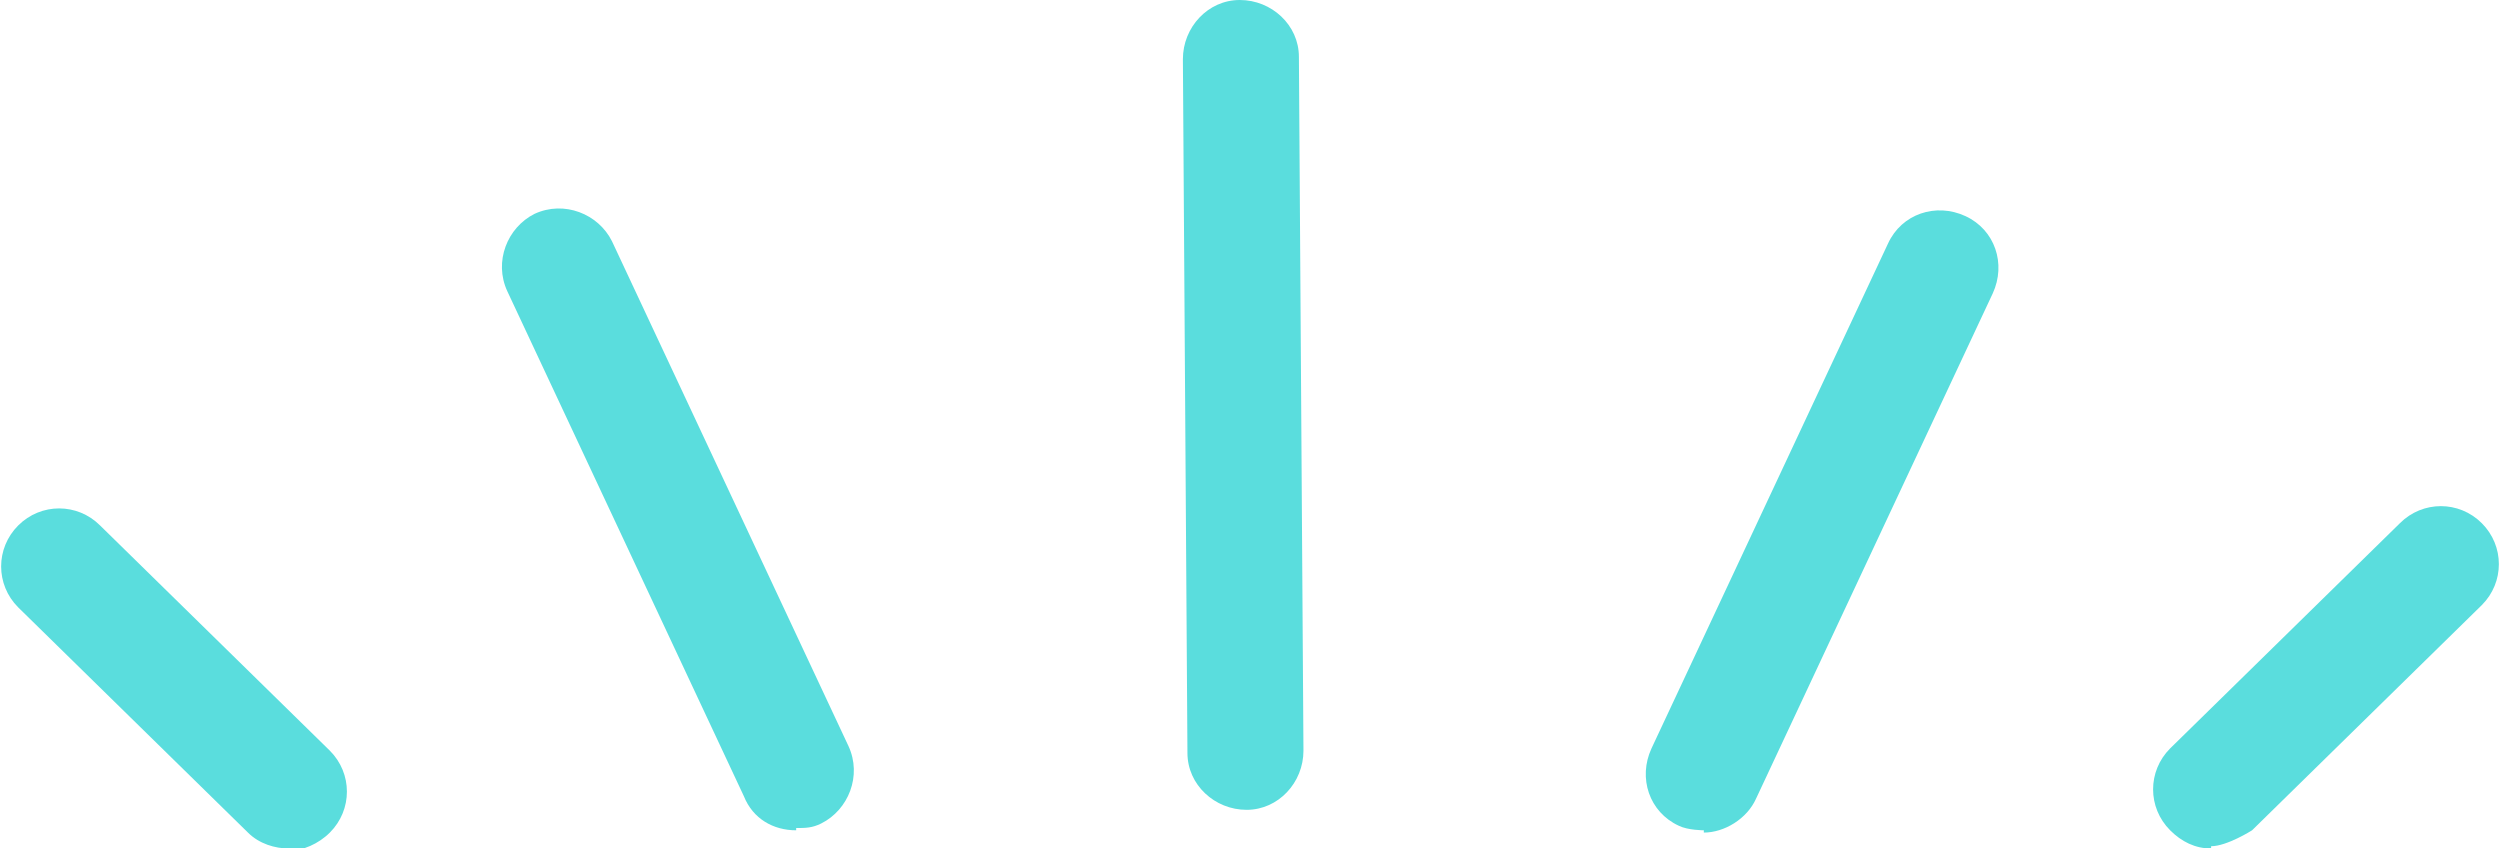
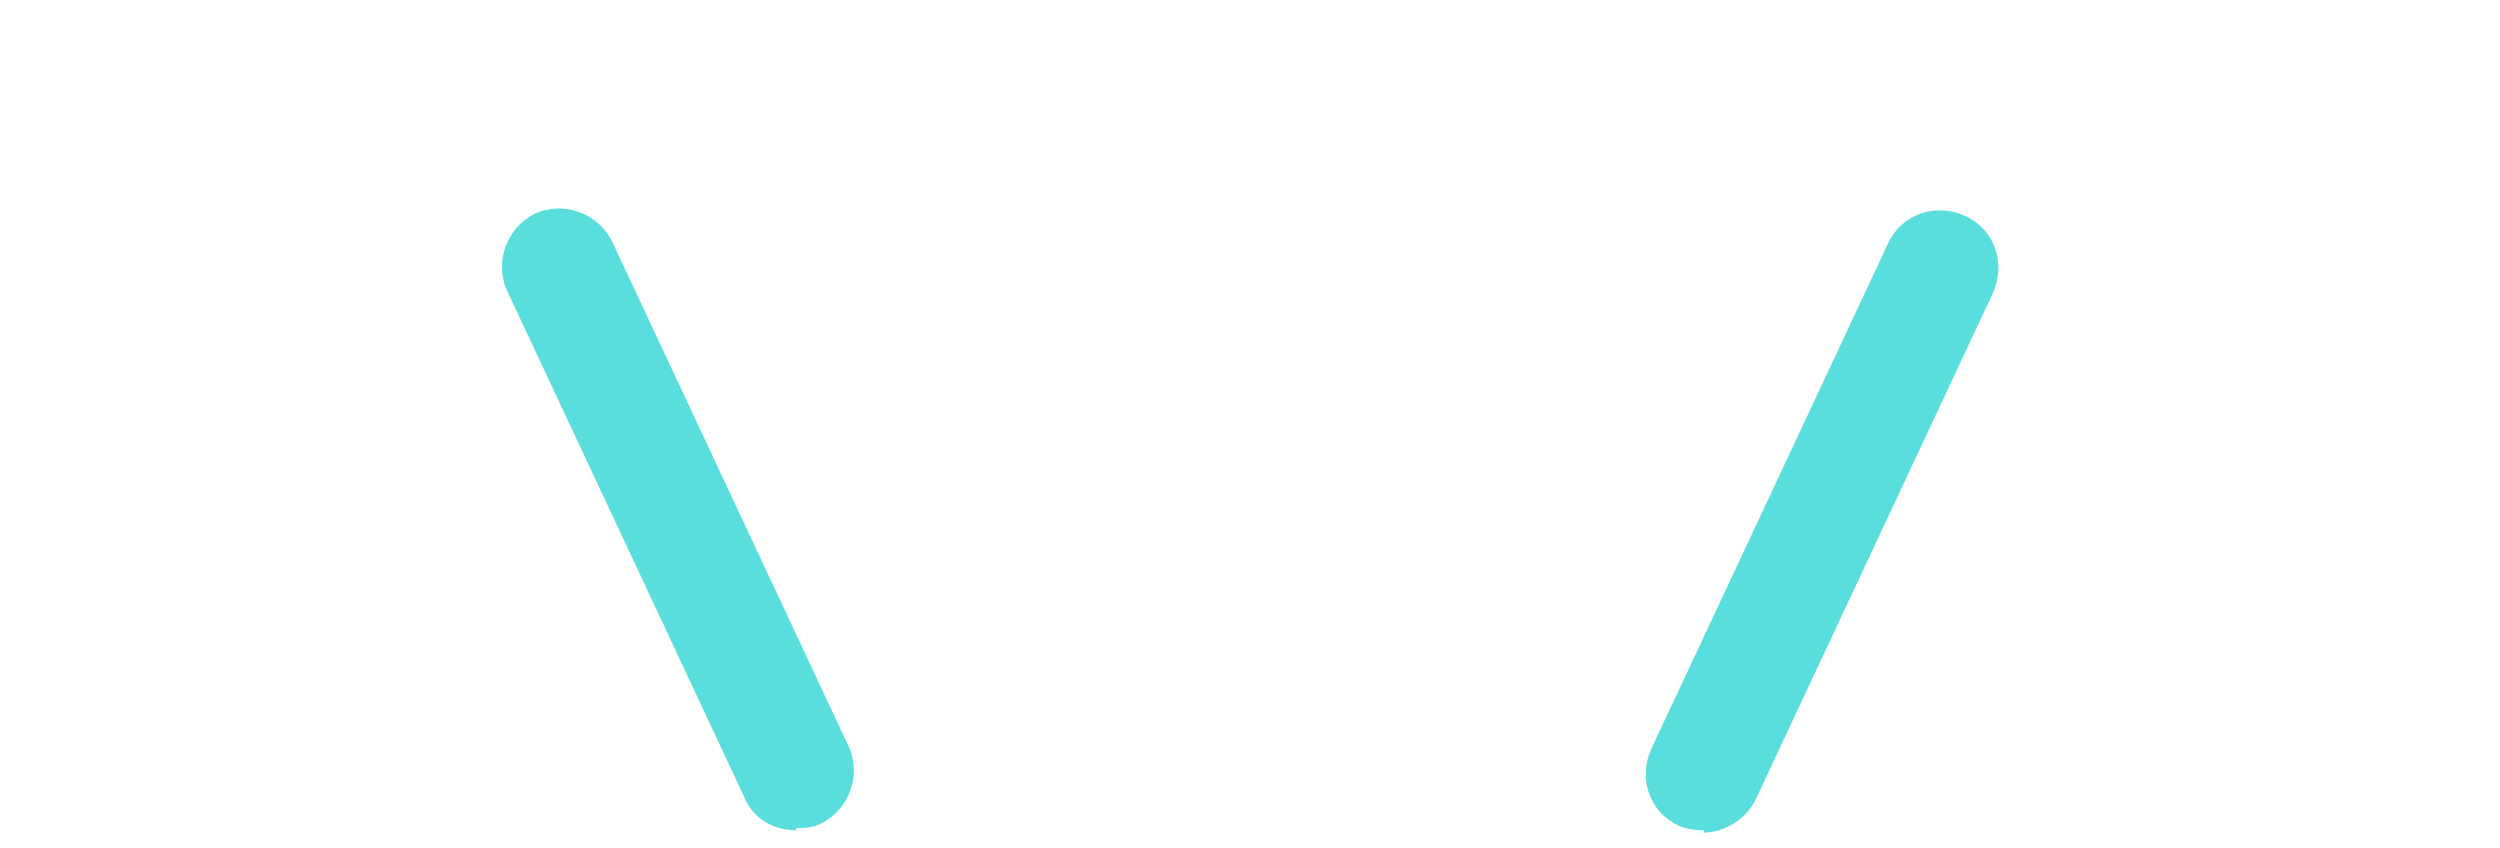
<svg xmlns="http://www.w3.org/2000/svg" id="_レイヤー_2" data-name="レイヤー 2" viewBox="0 0 10.99 3.73">
  <defs>
    <style>
      .cls-1 {
        fill: #5adddd;
        stroke-width: 0px;
      }
    </style>
  </defs>
  <g id="_レイヤー_1-2" data-name="レイヤー 1">
    <g>
-       <path class="cls-1" d="m5.48,3.56c-.14,0-.26-.11-.26-.25l-.02-3.05c0-.14.11-.26.25-.26h0c.14,0,.26.11.26.25l.02,3.05c0,.14-.11.26-.25.26h0Z" />
      <path class="cls-1" d="m3.5,3.65c-.1,0-.19-.05-.23-.15l-1.04-2.22c-.06-.13,0-.28.12-.34.13-.06.28,0,.34.12l1.04,2.22c.06.13,0,.28-.12.34-.04.02-.07.02-.11.02" />
-       <path class="cls-1" d="m1.27,3.73c-.06,0-.13-.02-.18-.07L.08,2.67c-.1-.1-.1-.26,0-.36.1-.1.26-.1.36,0l1.01.99c.1.1.1.26,0,.36-.05.05-.12.08-.18.08" />
      <path class="cls-1" d="m7.49,3.65s-.07,0-.11-.02c-.13-.06-.18-.21-.12-.34l1.04-2.22c.06-.13.21-.18.34-.12.13.06.18.21.12.34l-1.04,2.22c-.04.09-.14.15-.23.15" />
-       <path class="cls-1" d="m9.72,3.73c-.07,0-.13-.03-.18-.08-.1-.1-.1-.26,0-.36l1.01-.99c.1-.1.26-.1.36,0,.1.1.1.26,0,.36l-1.01.99s-.11.07-.18.07" />
    </g>
  </g>
</svg>